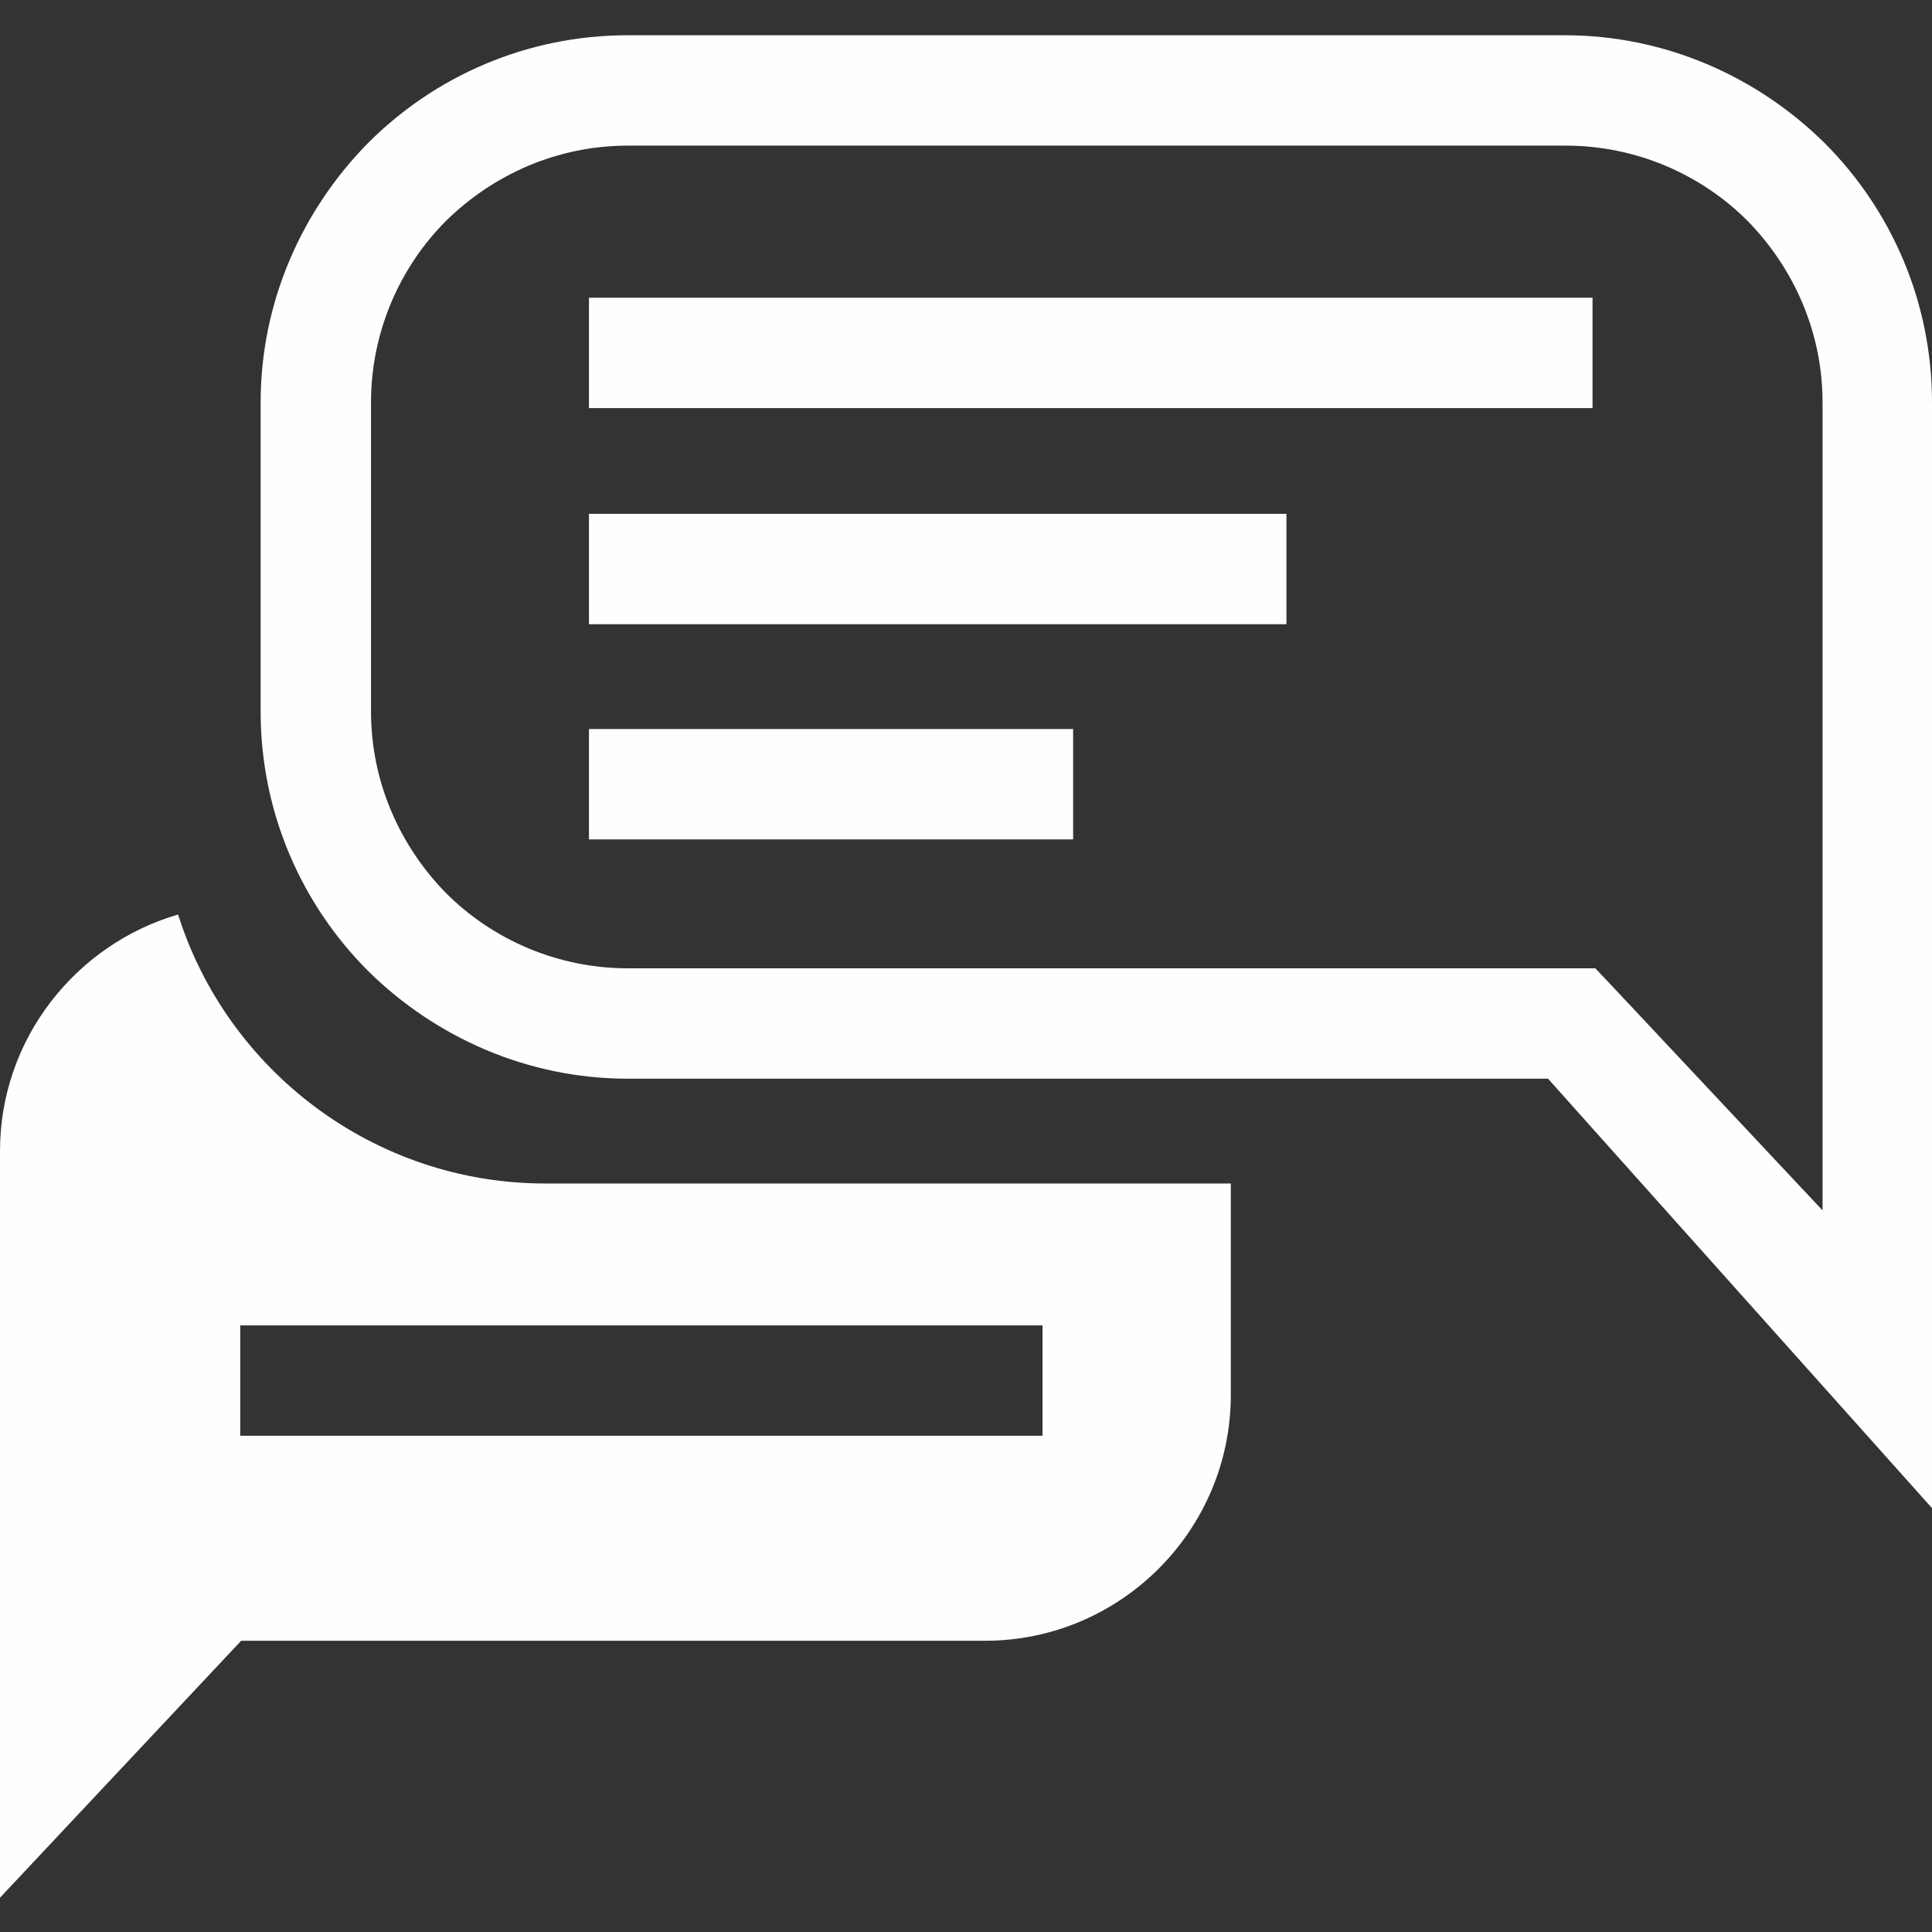
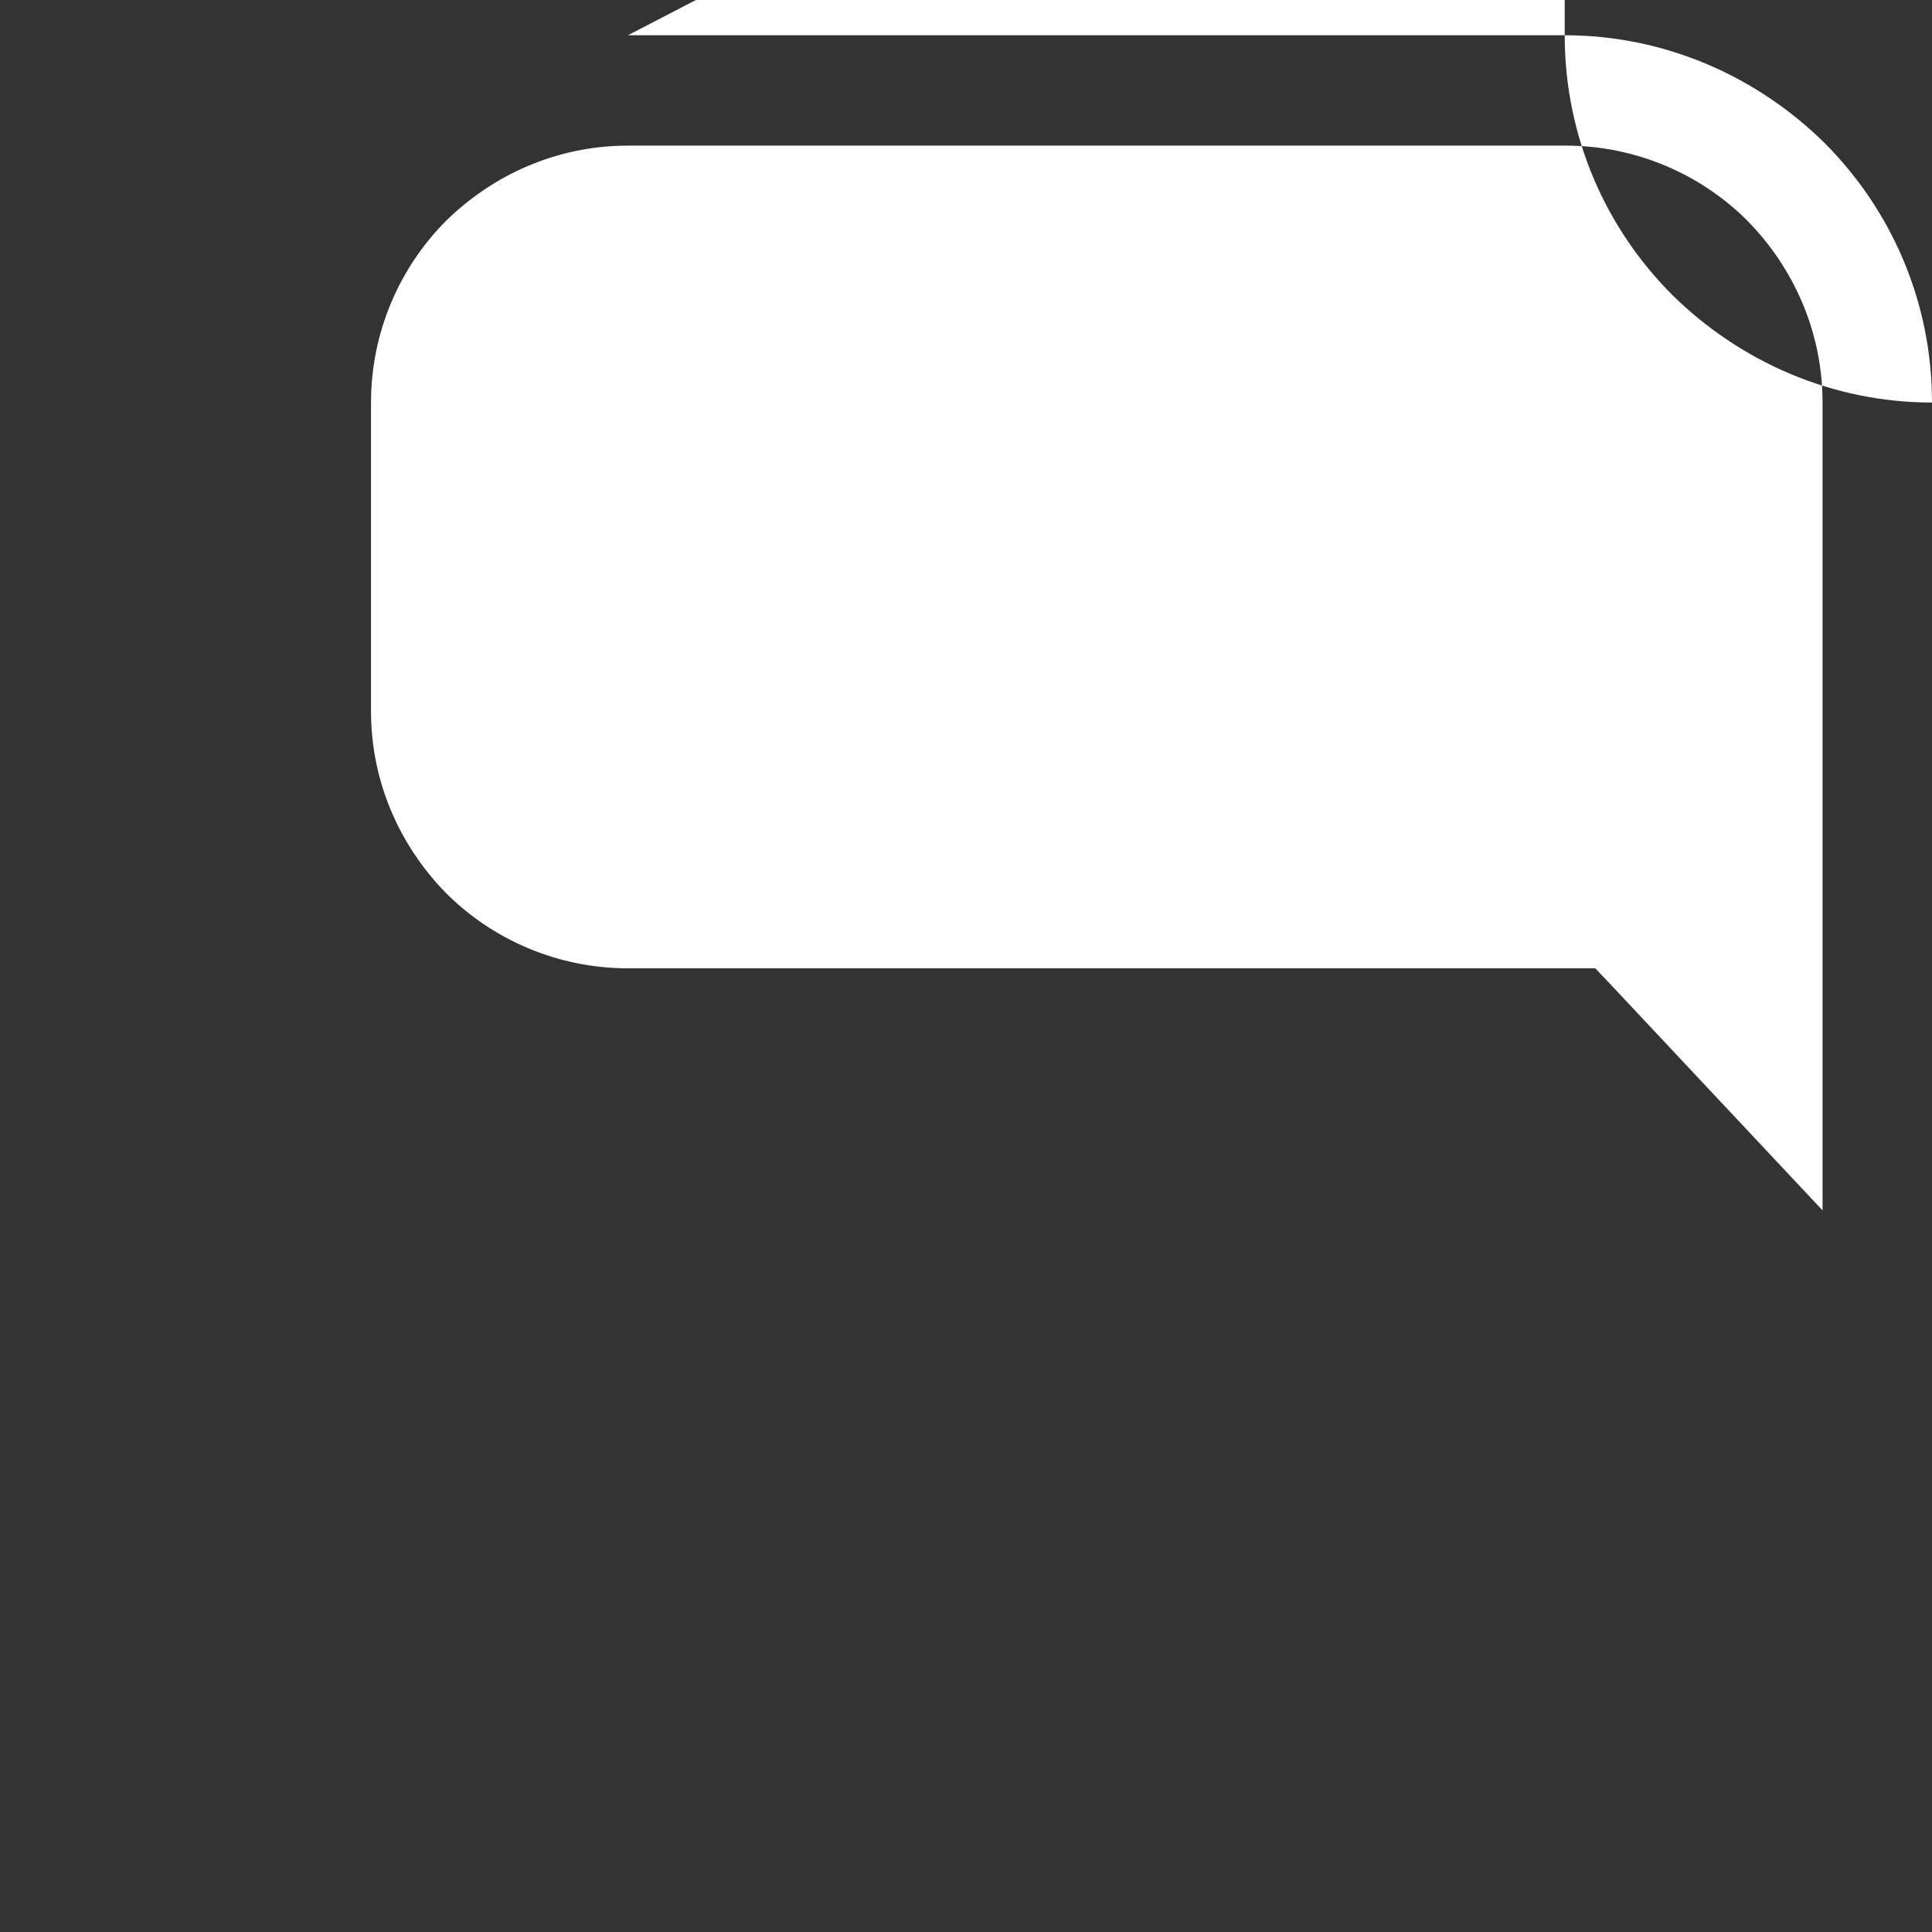
<svg xmlns="http://www.w3.org/2000/svg" xml:space="preserve" width="2.083in" height="2.083in" version="1.0" style="shape-rendering:geometricPrecision; text-rendering:geometricPrecision; image-rendering:optimizeQuality; fill-rule:evenodd; clip-rule:evenodd" viewBox="0 0 2083 2083">
  <rect x="0" y="0" width="2083" height="2083" fill="#333333" stroke="none" />
  <defs>
    <style type="text/css">
   
    .fil0 {fill:#FEFEFE}
    .fil1 {fill:#FEFEFE;fill-rule:nonzero}
   
  </style>
  </defs>
  <g id="Layer_x0020_1">
    <g id="_470166064">
-       <path class="fil0" d="M192 986c-110,32 -192,134 -192,255l0 805 260 -277 802 0c146,0 265,-119 265,-265l0 -228 -739 0c-185,0 -343,-122 -396,-290zm67 443l865 0 0 119 -865 0 0 -119z" />
-       <path class="fil1" d="M677 38l1010 0c109,0 208,45 280,116 72,72 116,171 116,280l0 1192 -414 -463 -992 0c-109,0 -208,-45 -280,-116 -72,-72 -116,-171 -116,-280l0 -333c0,-109 45,-208 116,-280 72,-72 171,-116 280,-116zm1010 119l-1010 0c-76,0 -145,31 -196,81 -50,50 -81,120 -81,196l0 333c0,76 31,145 81,196 50,50 120,81 196,81l1017 0 26 0 18 19 227 242 0 -871c0,-76 -31,-145 -81,-196 -50,-50 -120,-81 -196,-81z" />
+       <path class="fil1" d="M677 38l1010 0c109,0 208,45 280,116 72,72 116,171 116,280c-109,0 -208,-45 -280,-116 -72,-72 -116,-171 -116,-280l0 -333c0,-109 45,-208 116,-280 72,-72 171,-116 280,-116zm1010 119l-1010 0c-76,0 -145,31 -196,81 -50,50 -81,120 -81,196l0 333c0,76 31,145 81,196 50,50 120,81 196,81l1017 0 26 0 18 19 227 242 0 -871c0,-76 -31,-145 -81,-196 -50,-50 -120,-81 -196,-81z" />
      <rect class="fil0" x="635" y="321" width="1082" height="119" />
-       <rect class="fil0" x="635" y="554" width="752" height="119" />
      <rect class="fil0" x="635" y="786" width="522" height="119" />
    </g>
  </g>
</svg>